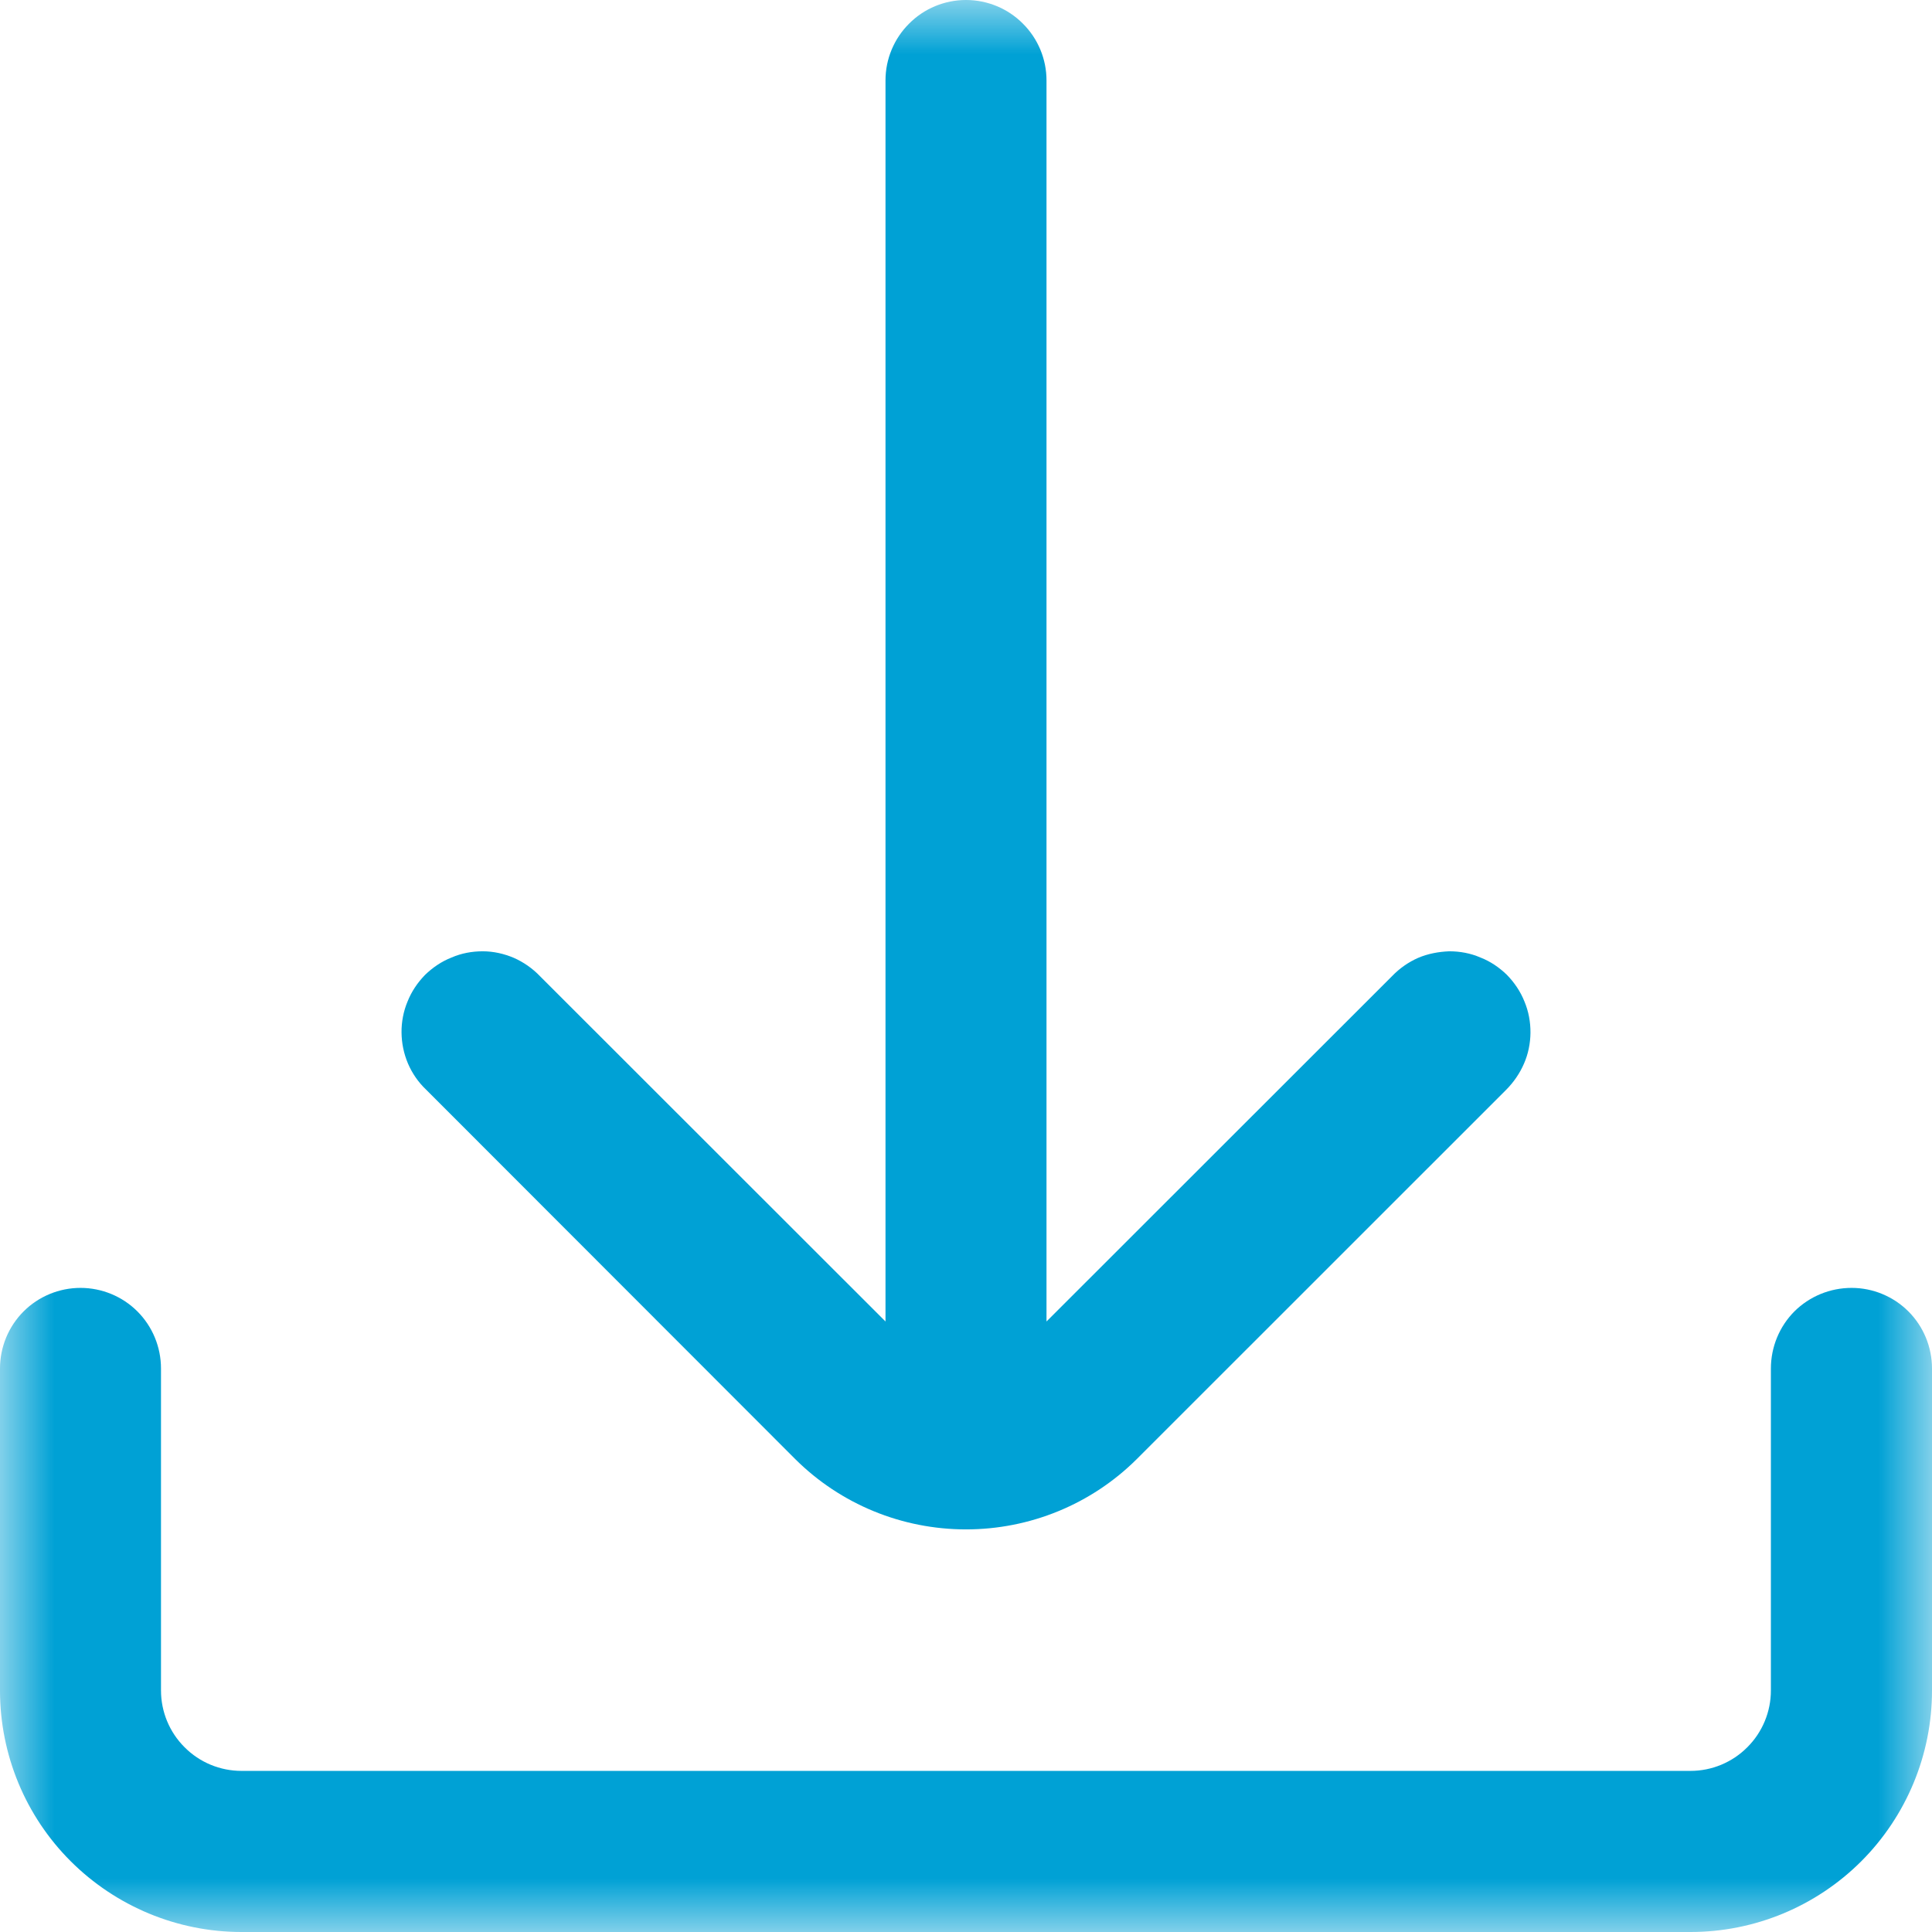
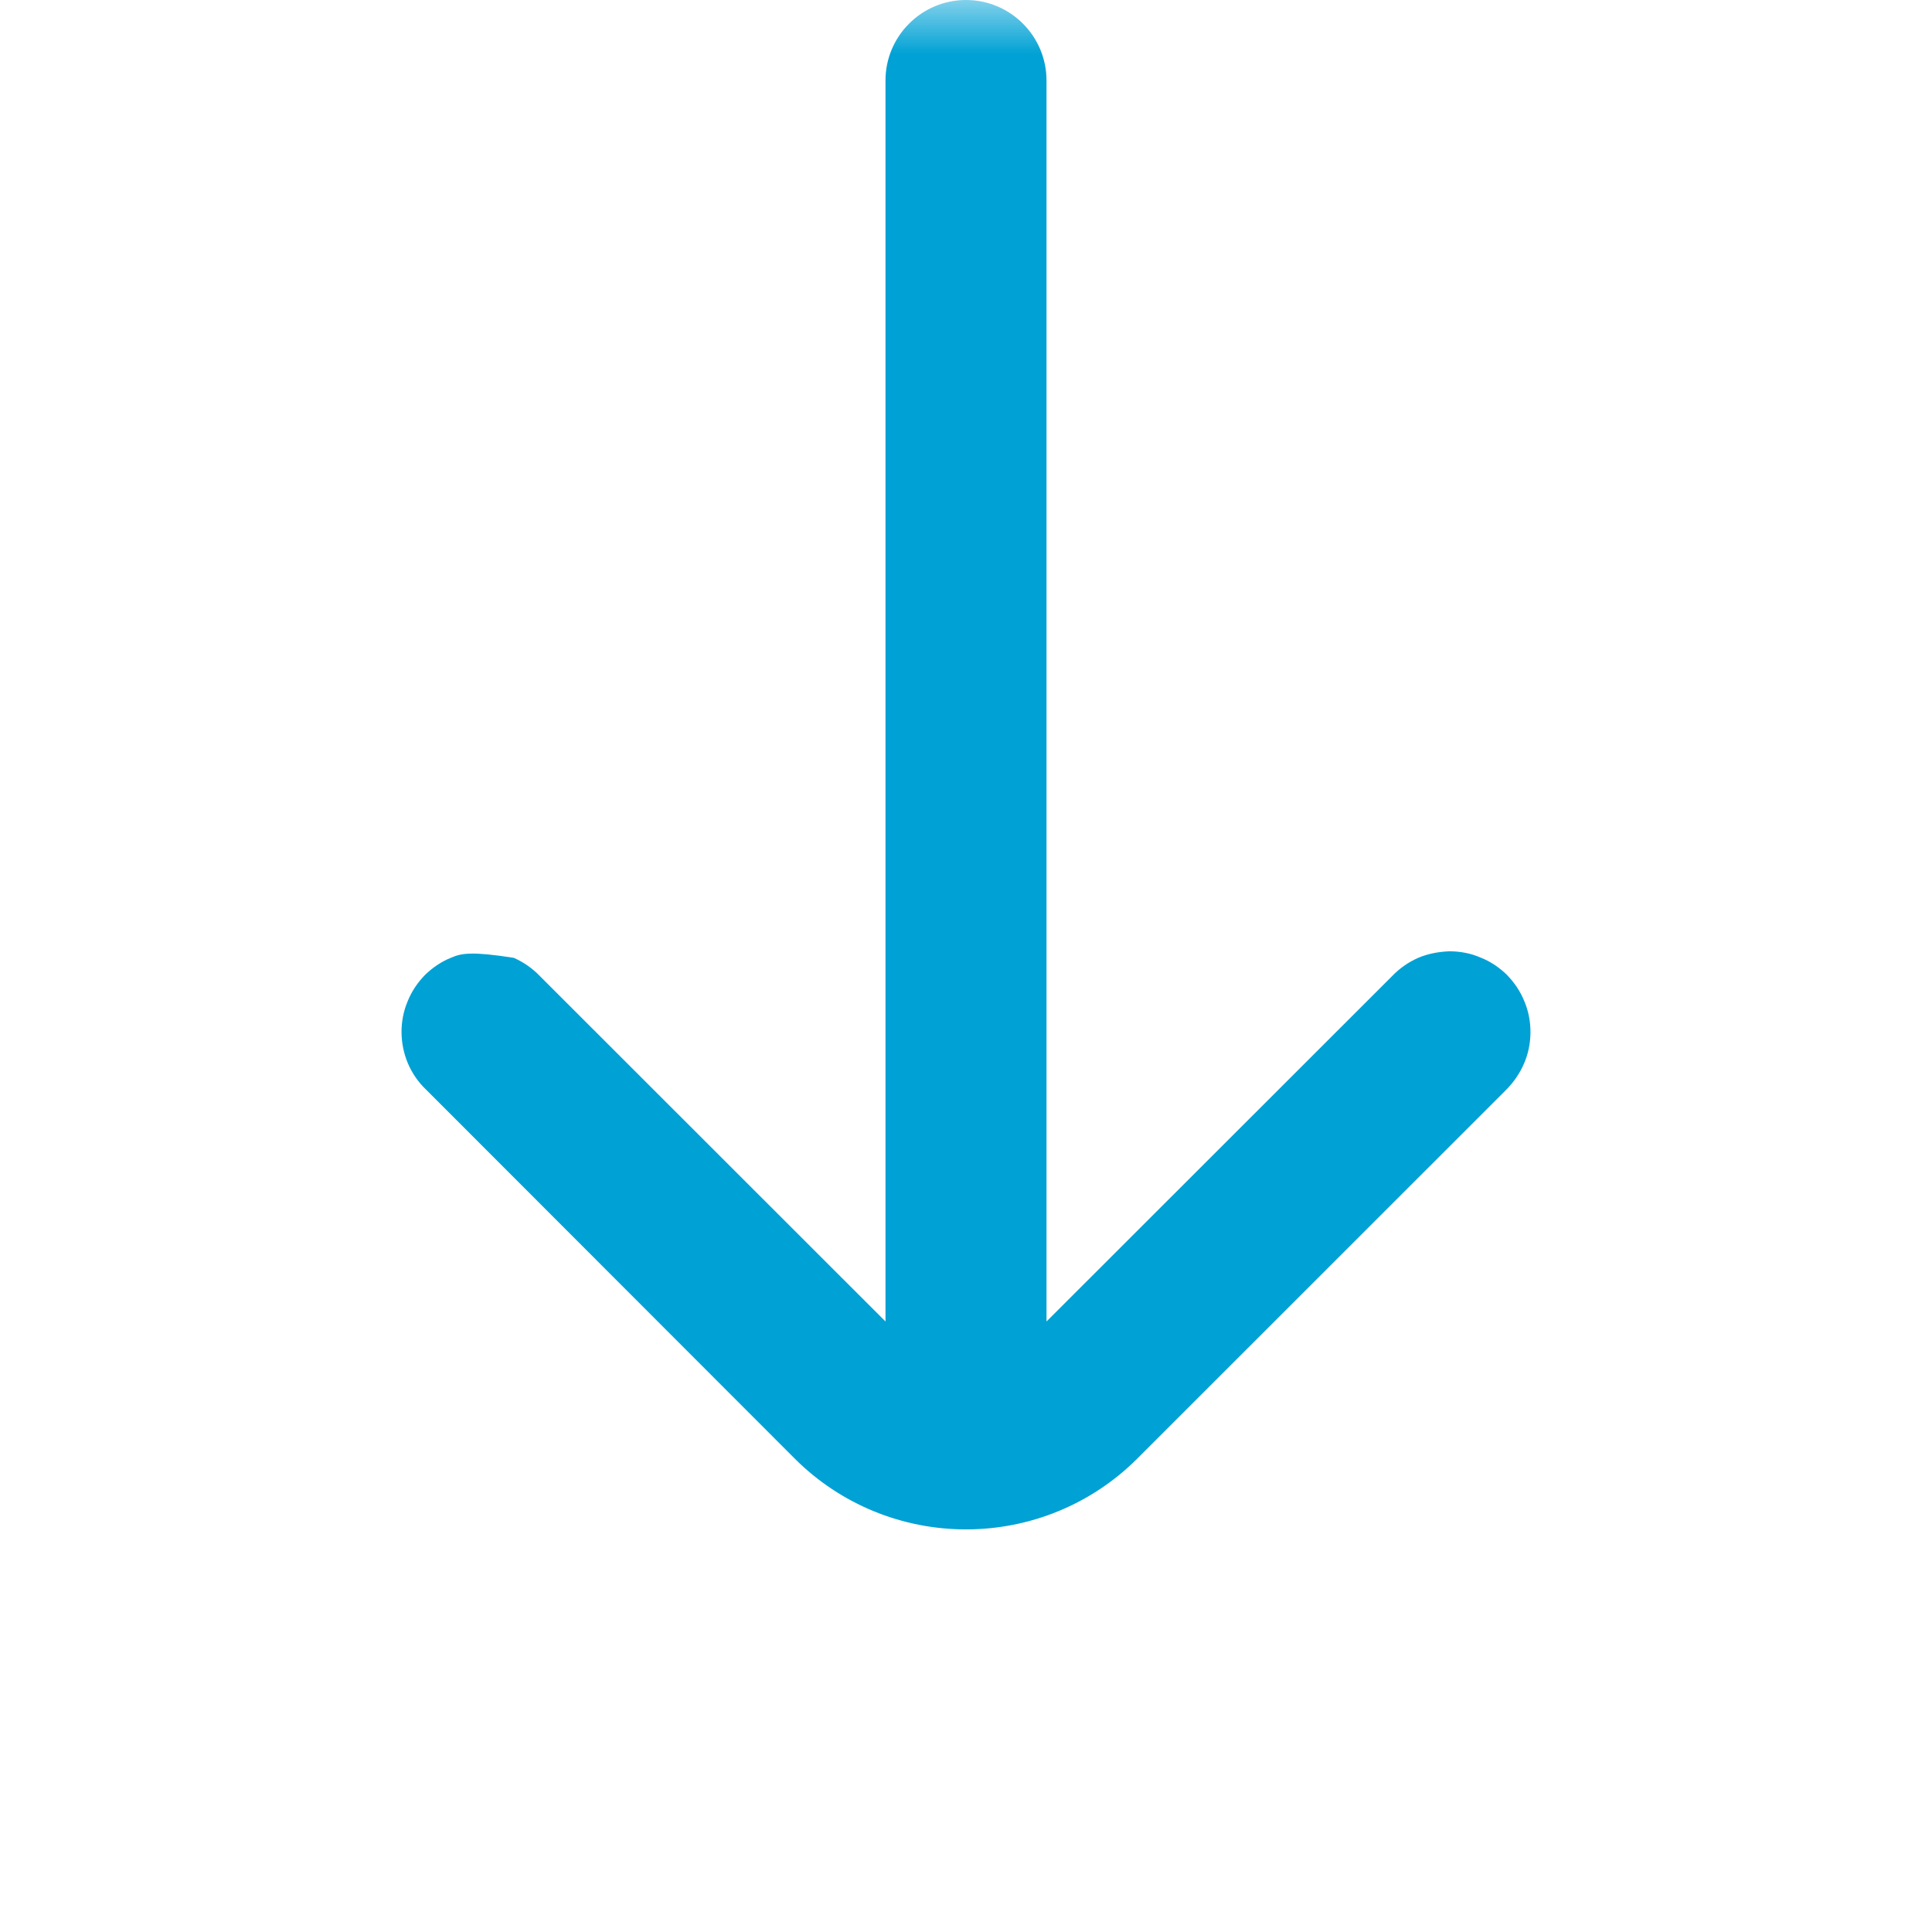
<svg xmlns="http://www.w3.org/2000/svg" width="18" height="18" viewBox="0 0 18 18" fill="none">
  <g id="Clip path group">
    <mask id="mask0_391_793" style="mask-type:luminance" maskUnits="userSpaceOnUse" x="0" y="0" width="18" height="18">
      <g id="clip208_1403_214">
        <path id="Vector" d="M18 0H0V18H18V0Z" fill="white" />
      </g>
    </mask>
    <g mask="url(#mask0_391_793)">
      <g id="Group">
-         <path id="Vector_2" d="M17.251 11.999C17.05 11.999 16.859 12.078 16.718 12.218C16.578 12.359 16.499 12.55 16.499 12.751V15.75C16.499 15.948 16.42 16.139 16.279 16.279C16.139 16.42 15.948 16.499 15.75 16.499H2.25C2.051 16.499 1.86 16.42 1.72 16.279C1.579 16.139 1.5 15.948 1.5 15.75V12.751C1.5 12.55 1.421 12.359 1.28 12.218C1.14 12.078 0.949 11.999 0.75 11.999C0.551 11.999 0.36 12.078 0.22 12.218C0.079 12.359 0 12.55 0 12.751V15.75C0 16.348 0.237 16.92 0.659 17.341C1.081 17.762 1.653 18 2.25 18H15.75C16.348 18 16.92 17.762 17.341 17.341C17.762 16.92 18 16.348 18 15.75V12.751C18 12.55 17.921 12.359 17.78 12.218C17.64 12.078 17.449 11.999 17.251 11.999Z" fill="#00A1D5" />
-         <path id="Vector_3" d="M3.97 10.152L7.409 13.594C7.832 14.015 8.404 14.249 9 14.249C9.596 14.249 10.168 14.015 10.591 13.594L14.03 10.156C14.102 10.084 14.159 10.001 14.198 9.911C14.238 9.821 14.258 9.72 14.259 9.623C14.26 9.522 14.241 9.421 14.203 9.331C14.166 9.238 14.11 9.155 14.04 9.083C13.969 9.014 13.886 8.957 13.793 8.921C13.701 8.881 13.602 8.863 13.503 8.863C13.403 8.867 13.305 8.885 13.213 8.924C13.122 8.964 13.039 9.022 12.97 9.094L9.75 12.312V0.749C9.75 0.551 9.671 0.36 9.53 0.22C9.39 0.079 9.199 0 9 0C8.801 0 8.61 0.079 8.47 0.22C8.329 0.36 8.25 0.551 8.25 0.749V12.312L5.03 9.094C4.961 9.022 4.878 8.964 4.787 8.924C4.695 8.885 4.597 8.863 4.497 8.863C4.398 8.863 4.299 8.881 4.207 8.921C4.115 8.957 4.031 9.014 3.96 9.083C3.89 9.155 3.834 9.238 3.797 9.331C3.759 9.421 3.74 9.522 3.741 9.619C3.742 9.72 3.762 9.817 3.802 9.911C3.841 10.001 3.898 10.084 3.97 10.152Z" fill="#00A1D5" />
+         <path id="Vector_3" d="M3.97 10.152L7.409 13.594C7.832 14.015 8.404 14.249 9 14.249C9.596 14.249 10.168 14.015 10.591 13.594L14.03 10.156C14.102 10.084 14.159 10.001 14.198 9.911C14.238 9.821 14.258 9.72 14.259 9.623C14.26 9.522 14.241 9.421 14.203 9.331C14.166 9.238 14.11 9.155 14.04 9.083C13.969 9.014 13.886 8.957 13.793 8.921C13.701 8.881 13.602 8.863 13.503 8.863C13.403 8.867 13.305 8.885 13.213 8.924C13.122 8.964 13.039 9.022 12.97 9.094L9.75 12.312V0.749C9.75 0.551 9.671 0.36 9.53 0.22C9.39 0.079 9.199 0 9 0C8.801 0 8.61 0.079 8.47 0.22C8.329 0.36 8.25 0.551 8.25 0.749V12.312L5.03 9.094C4.961 9.022 4.878 8.964 4.787 8.924C4.398 8.863 4.299 8.881 4.207 8.921C4.115 8.957 4.031 9.014 3.96 9.083C3.89 9.155 3.834 9.238 3.797 9.331C3.759 9.421 3.74 9.522 3.741 9.619C3.742 9.72 3.762 9.817 3.802 9.911C3.841 10.001 3.898 10.084 3.97 10.152Z" fill="#00A1D5" />
      </g>
    </g>
  </g>
</svg>